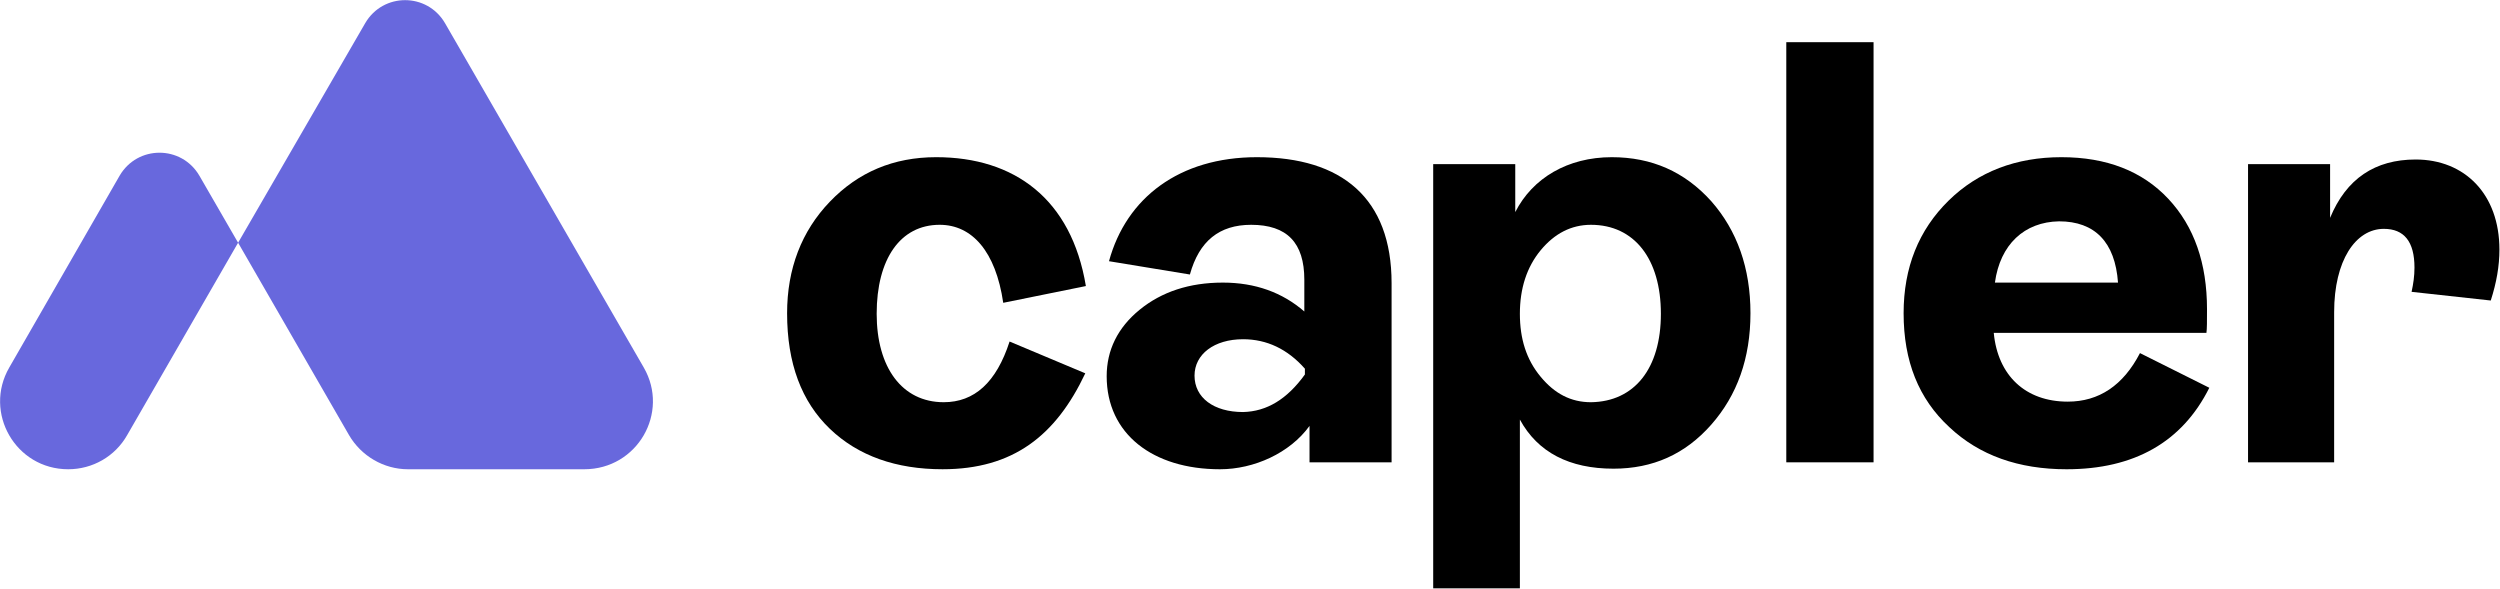
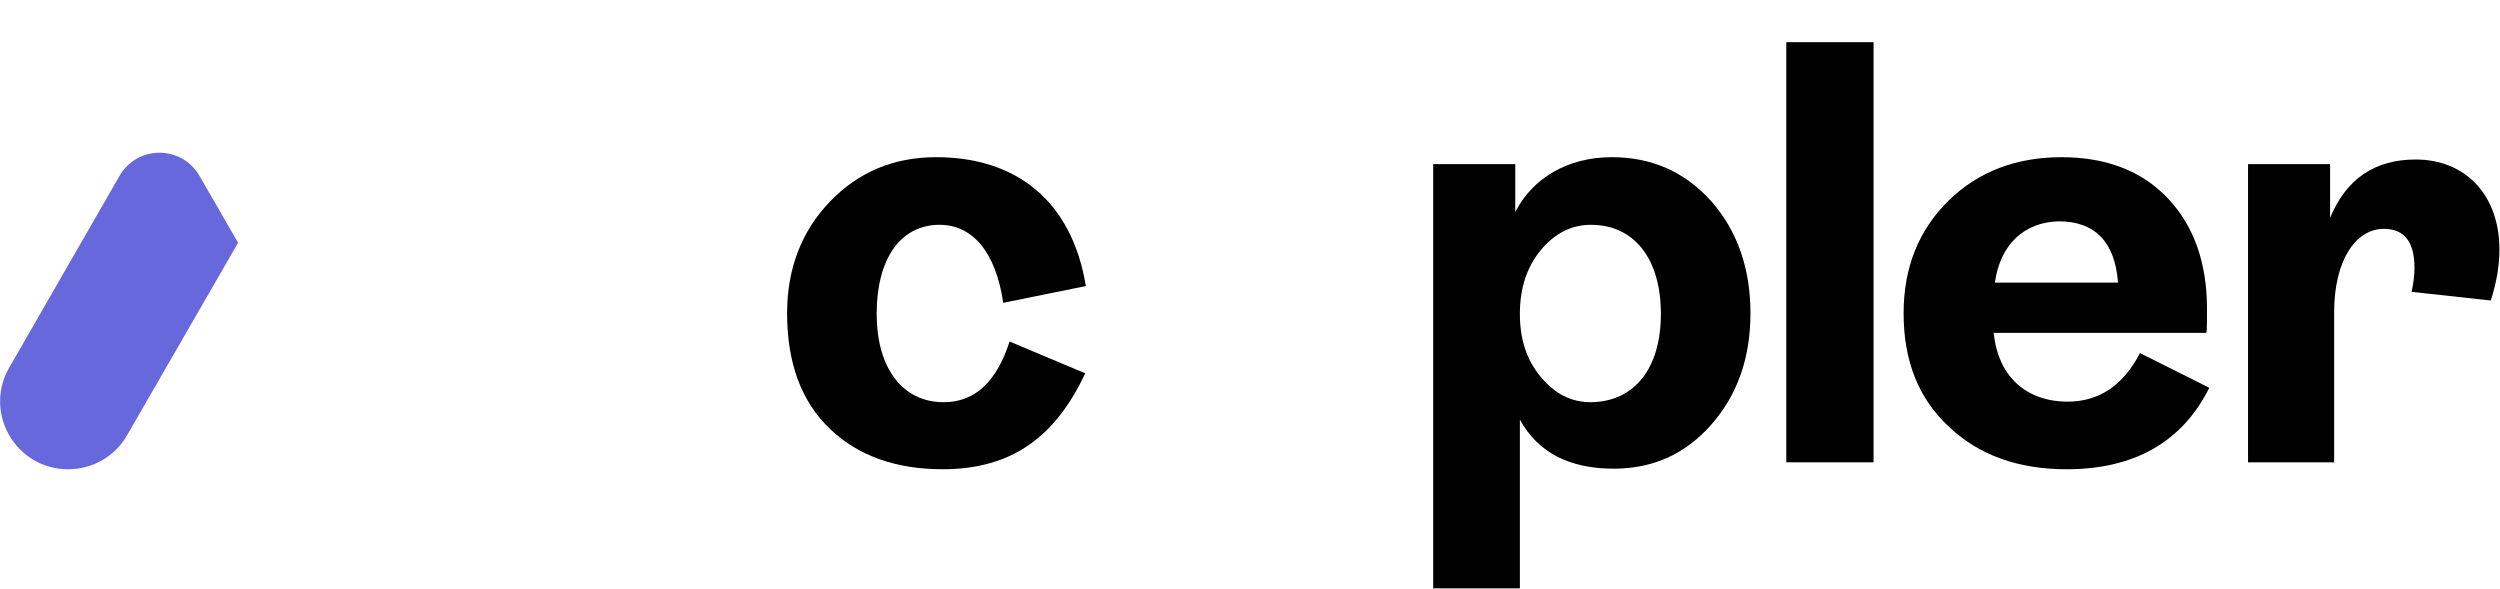
<svg xmlns="http://www.w3.org/2000/svg" version="1.1" id="Laag_1" x="0px" y="0px" viewBox="0 0 432.6 101.9" style="enable-background:new 0 0 432.6 101.9;" xml:space="preserve">
  <style type="text/css">
	.st0{fill:#6868DD;}
</style>
  <g>
-     <path class="st0" d="M111.4,63.6L77,4c-3.1-5.3-10.7-5.3-13.8,0l-22,38l19.2,33.3c2.1,3.6,6,5.9,10.2,5.9h30.5   C110.3,81.2,115.9,71.4,111.4,63.6" />
    <path class="st0" d="M11.8,81.2L11.8,81.2c4.2,0,8.1-2.2,10.2-5.9L41.2,42l-6.7-11.6c-3.1-5.3-10.7-5.3-13.8,0L1.6,63.6   C-2.9,71.4,2.7,81.2,11.8,81.2" />
  </g>
  <g>
    <path d="M143.6,74.2c-4.9-4.7-7.4-11.3-7.4-20c0-7.7,2.5-14.2,7.4-19.3c4.9-5.1,11-7.7,18.4-7.7c13.5,0,23.4,7.2,25.9,22.3   l-14.3,2.9c-1.3-8.9-5.4-13.5-11-13.5c-6.8,0-10.9,5.9-10.9,15.4c0,9.3,4.4,15.3,11.6,15.3c5.3,0,9.1-3.4,11.4-10.5l13.1,5.5   c-5.1,10.8-12.5,16.6-24.7,16.6C155.1,81.2,148.5,78.9,143.6,74.2z" />
-     <path d="M191.5,65.1c0-4.5,1.9-8.4,5.7-11.5c3.8-3.1,8.6-4.7,14.4-4.7c5.6,0,10.3,1.7,14.1,5v-5.5c0-6.4-3-9.5-9.2-9.5   c-5.5,0-9,2.8-10.6,8.6l-14-2.3c3-11,12.2-18,25.6-18c14.7,0,23.3,7.1,23.3,21.8V80h-14.2v-6.3c-3.4,4.7-9.6,7.5-15.5,7.5   C199.5,81.2,191.5,75.1,191.5,65.1z M225.8,64.8v-1c-3-3.4-6.6-5.1-10.7-5.1c-5,0-8.4,2.6-8.4,6.3c0,3.8,3.3,6.3,8.4,6.3   C219.2,71.2,222.7,69.1,225.8,64.8z" />
    <path d="M248,101.9V28.4h14.2v8.3c3-5.9,9.1-9.5,16.7-9.5c6.9,0,12.6,2.5,17.2,7.6c4.5,5.1,6.8,11.6,6.8,19.4   c0,7.8-2.3,14.2-6.8,19.3c-4.5,5.1-10.1,7.6-16.9,7.6c-7.6,0-13.1-2.8-16.2-8.5v29.2H248z M287.4,54.3c0-9.5-4.6-15.4-12.1-15.4   c-3.4,0-6.3,1.5-8.7,4.4c-2.4,2.9-3.6,6.6-3.6,11c0,4.3,1.1,7.9,3.6,10.9c2.4,2.9,5.2,4.4,8.7,4.4   C282.8,69.5,287.4,63.8,287.4,54.3z" />
    <path d="M309.1,80V7.3h15.1V80H309.1z" />
    <path d="M382.3,67.1c-4.7,9.4-13,14.1-24.7,14.1c-8.3,0-15.1-2.4-20.3-7.3c-5.3-4.9-7.9-11.4-7.9-19.7c0-7.9,2.6-14.4,7.8-19.5   c5.1-5,11.7-7.5,19.5-7.5c7.8,0,14,2.4,18.5,7.2s6.7,11.2,6.7,19.1c0,2.1,0,3.4-0.1,4.1h-36.8c0.7,7.4,5.5,11.9,12.8,11.9   c5.4,0,9.6-2.8,12.5-8.4L382.3,67.1z M345.2,48.9h21.3c-0.5-7-4-10.6-10.2-10.6C350.3,38.4,346.1,42.3,345.2,48.9z" />
    <path d="M389,80V28.4h14.2v9.3c2.8-6.8,7.8-10.1,14.8-10.1c8.5,0,14.5,6,14.5,15.6c0,2.8-0.5,5.7-1.5,8.8l-13.7-1.5   c0.3-1.4,0.5-2.7,0.5-4.2c0-4.5-1.8-6.7-5.3-6.7c-4.9,0-8.6,5.5-8.6,14.4V80H389z" />
  </g>
</svg>